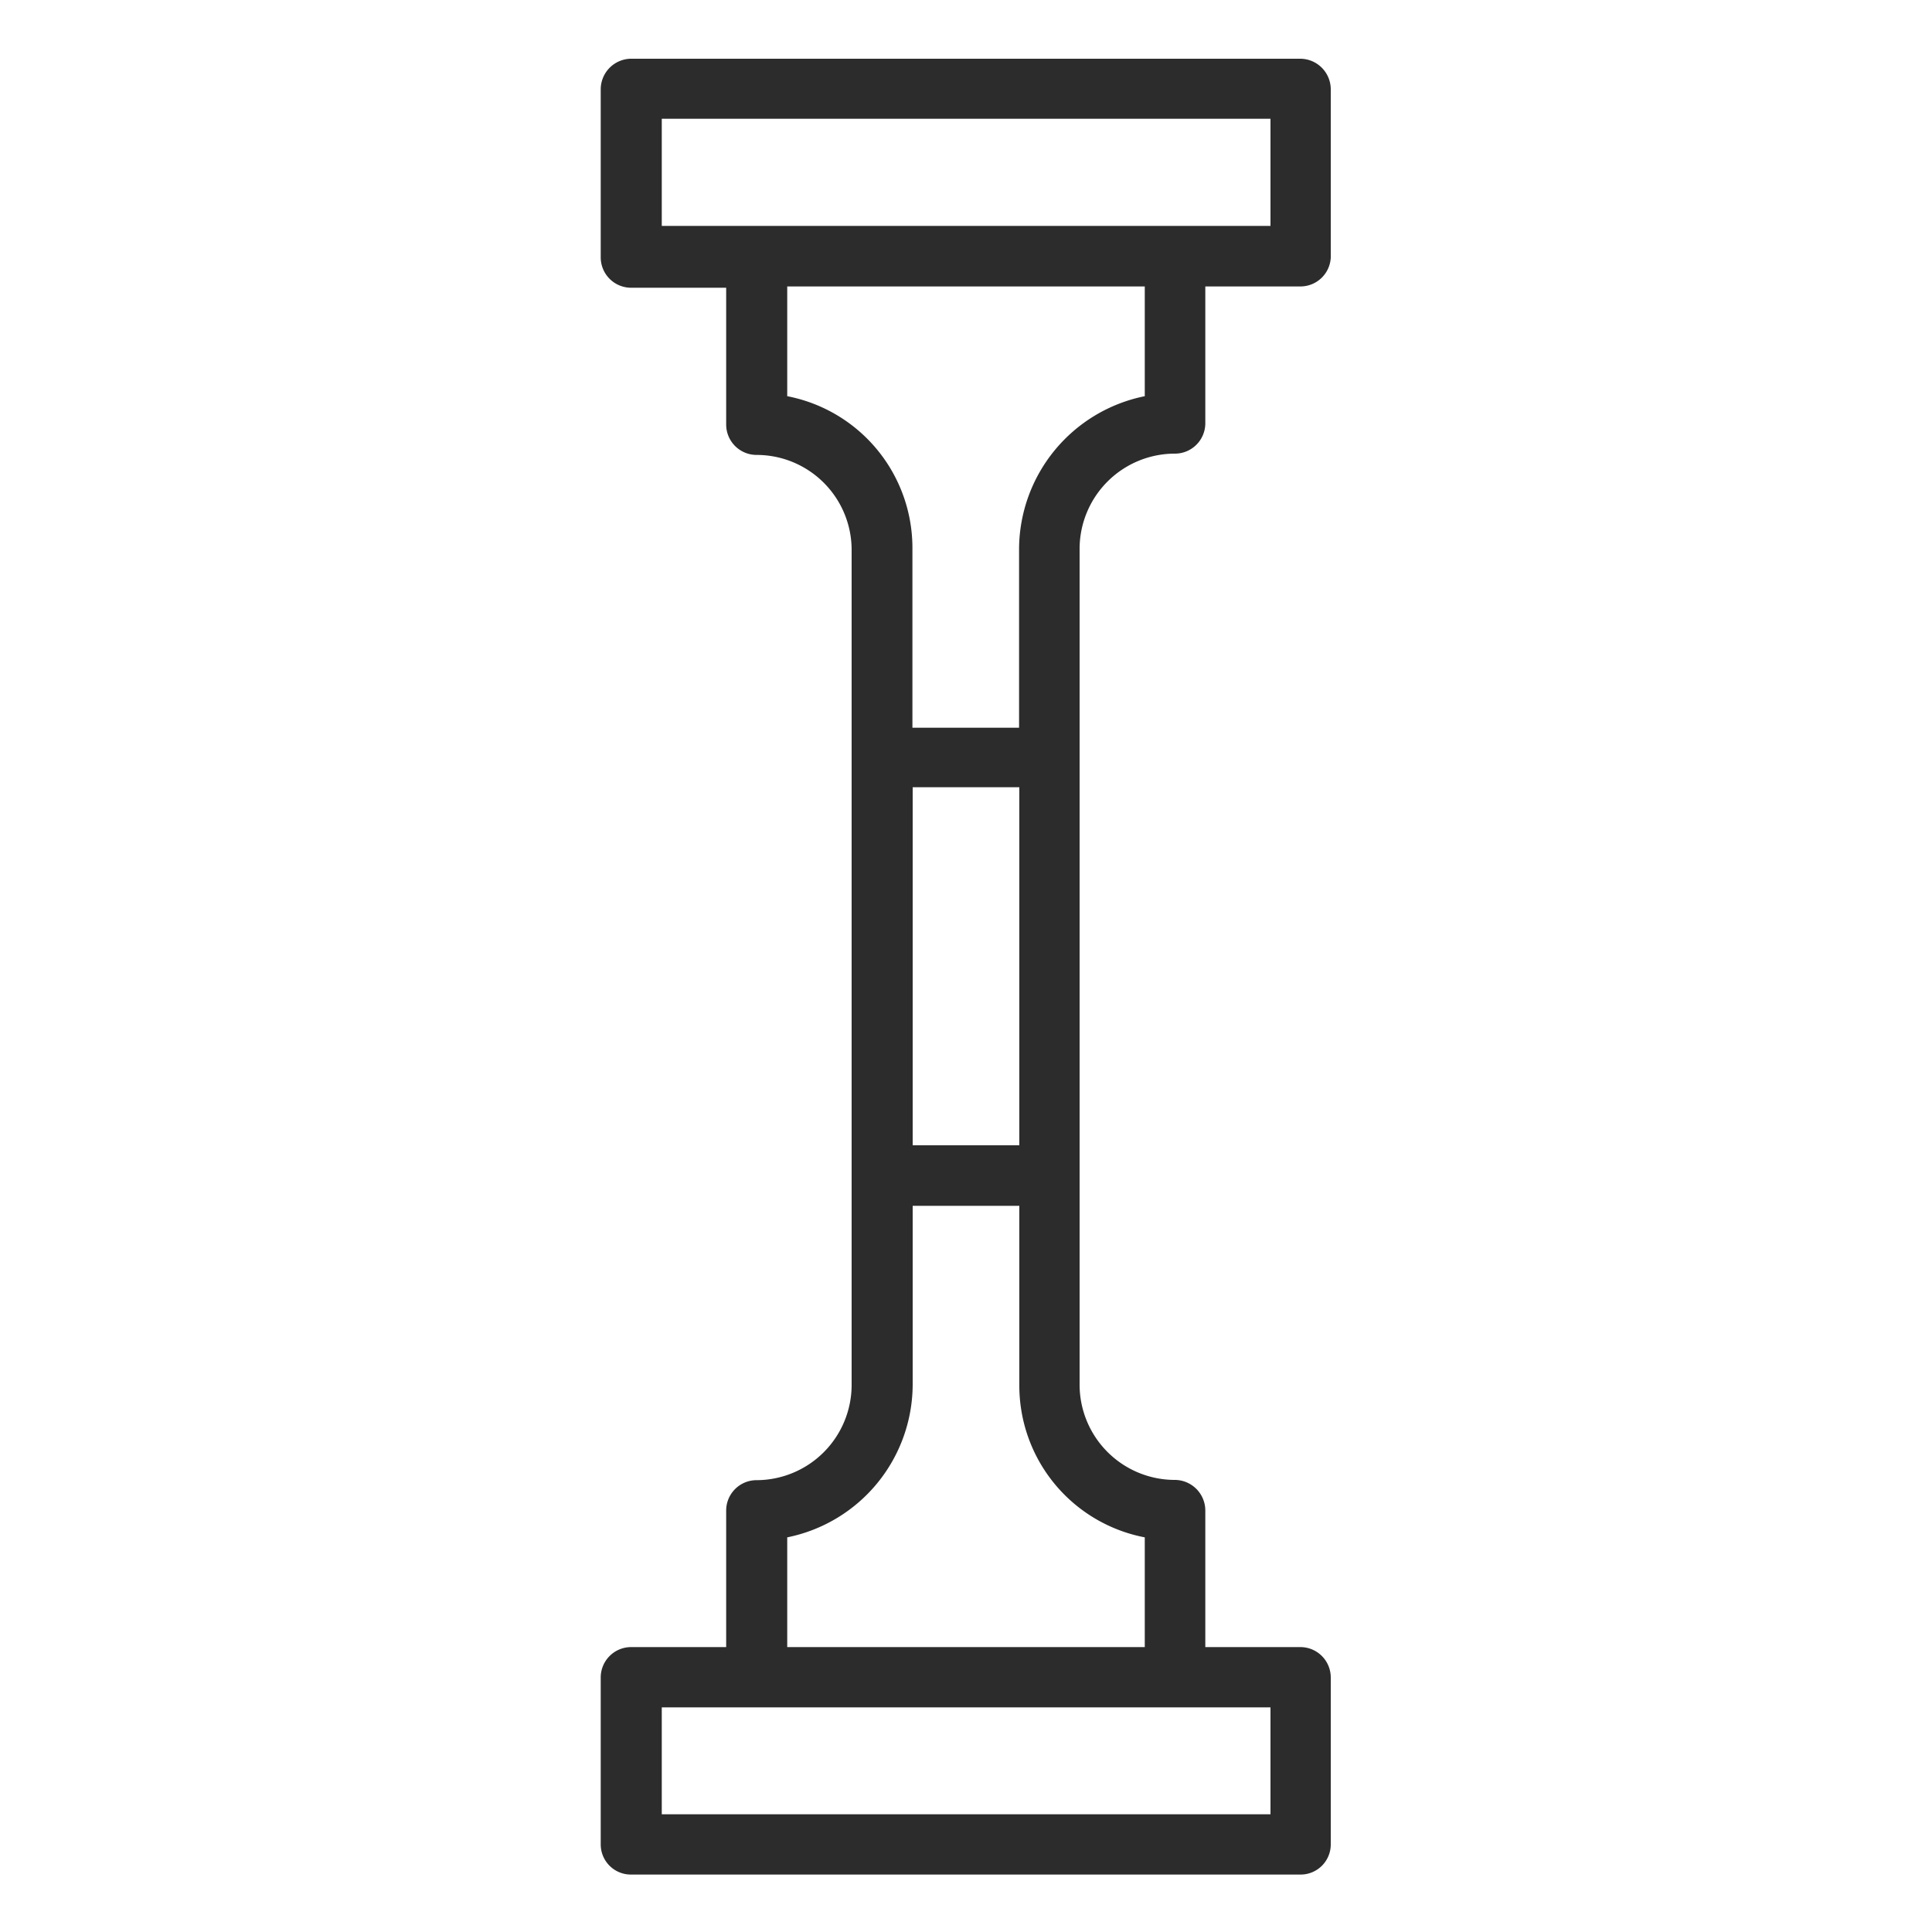
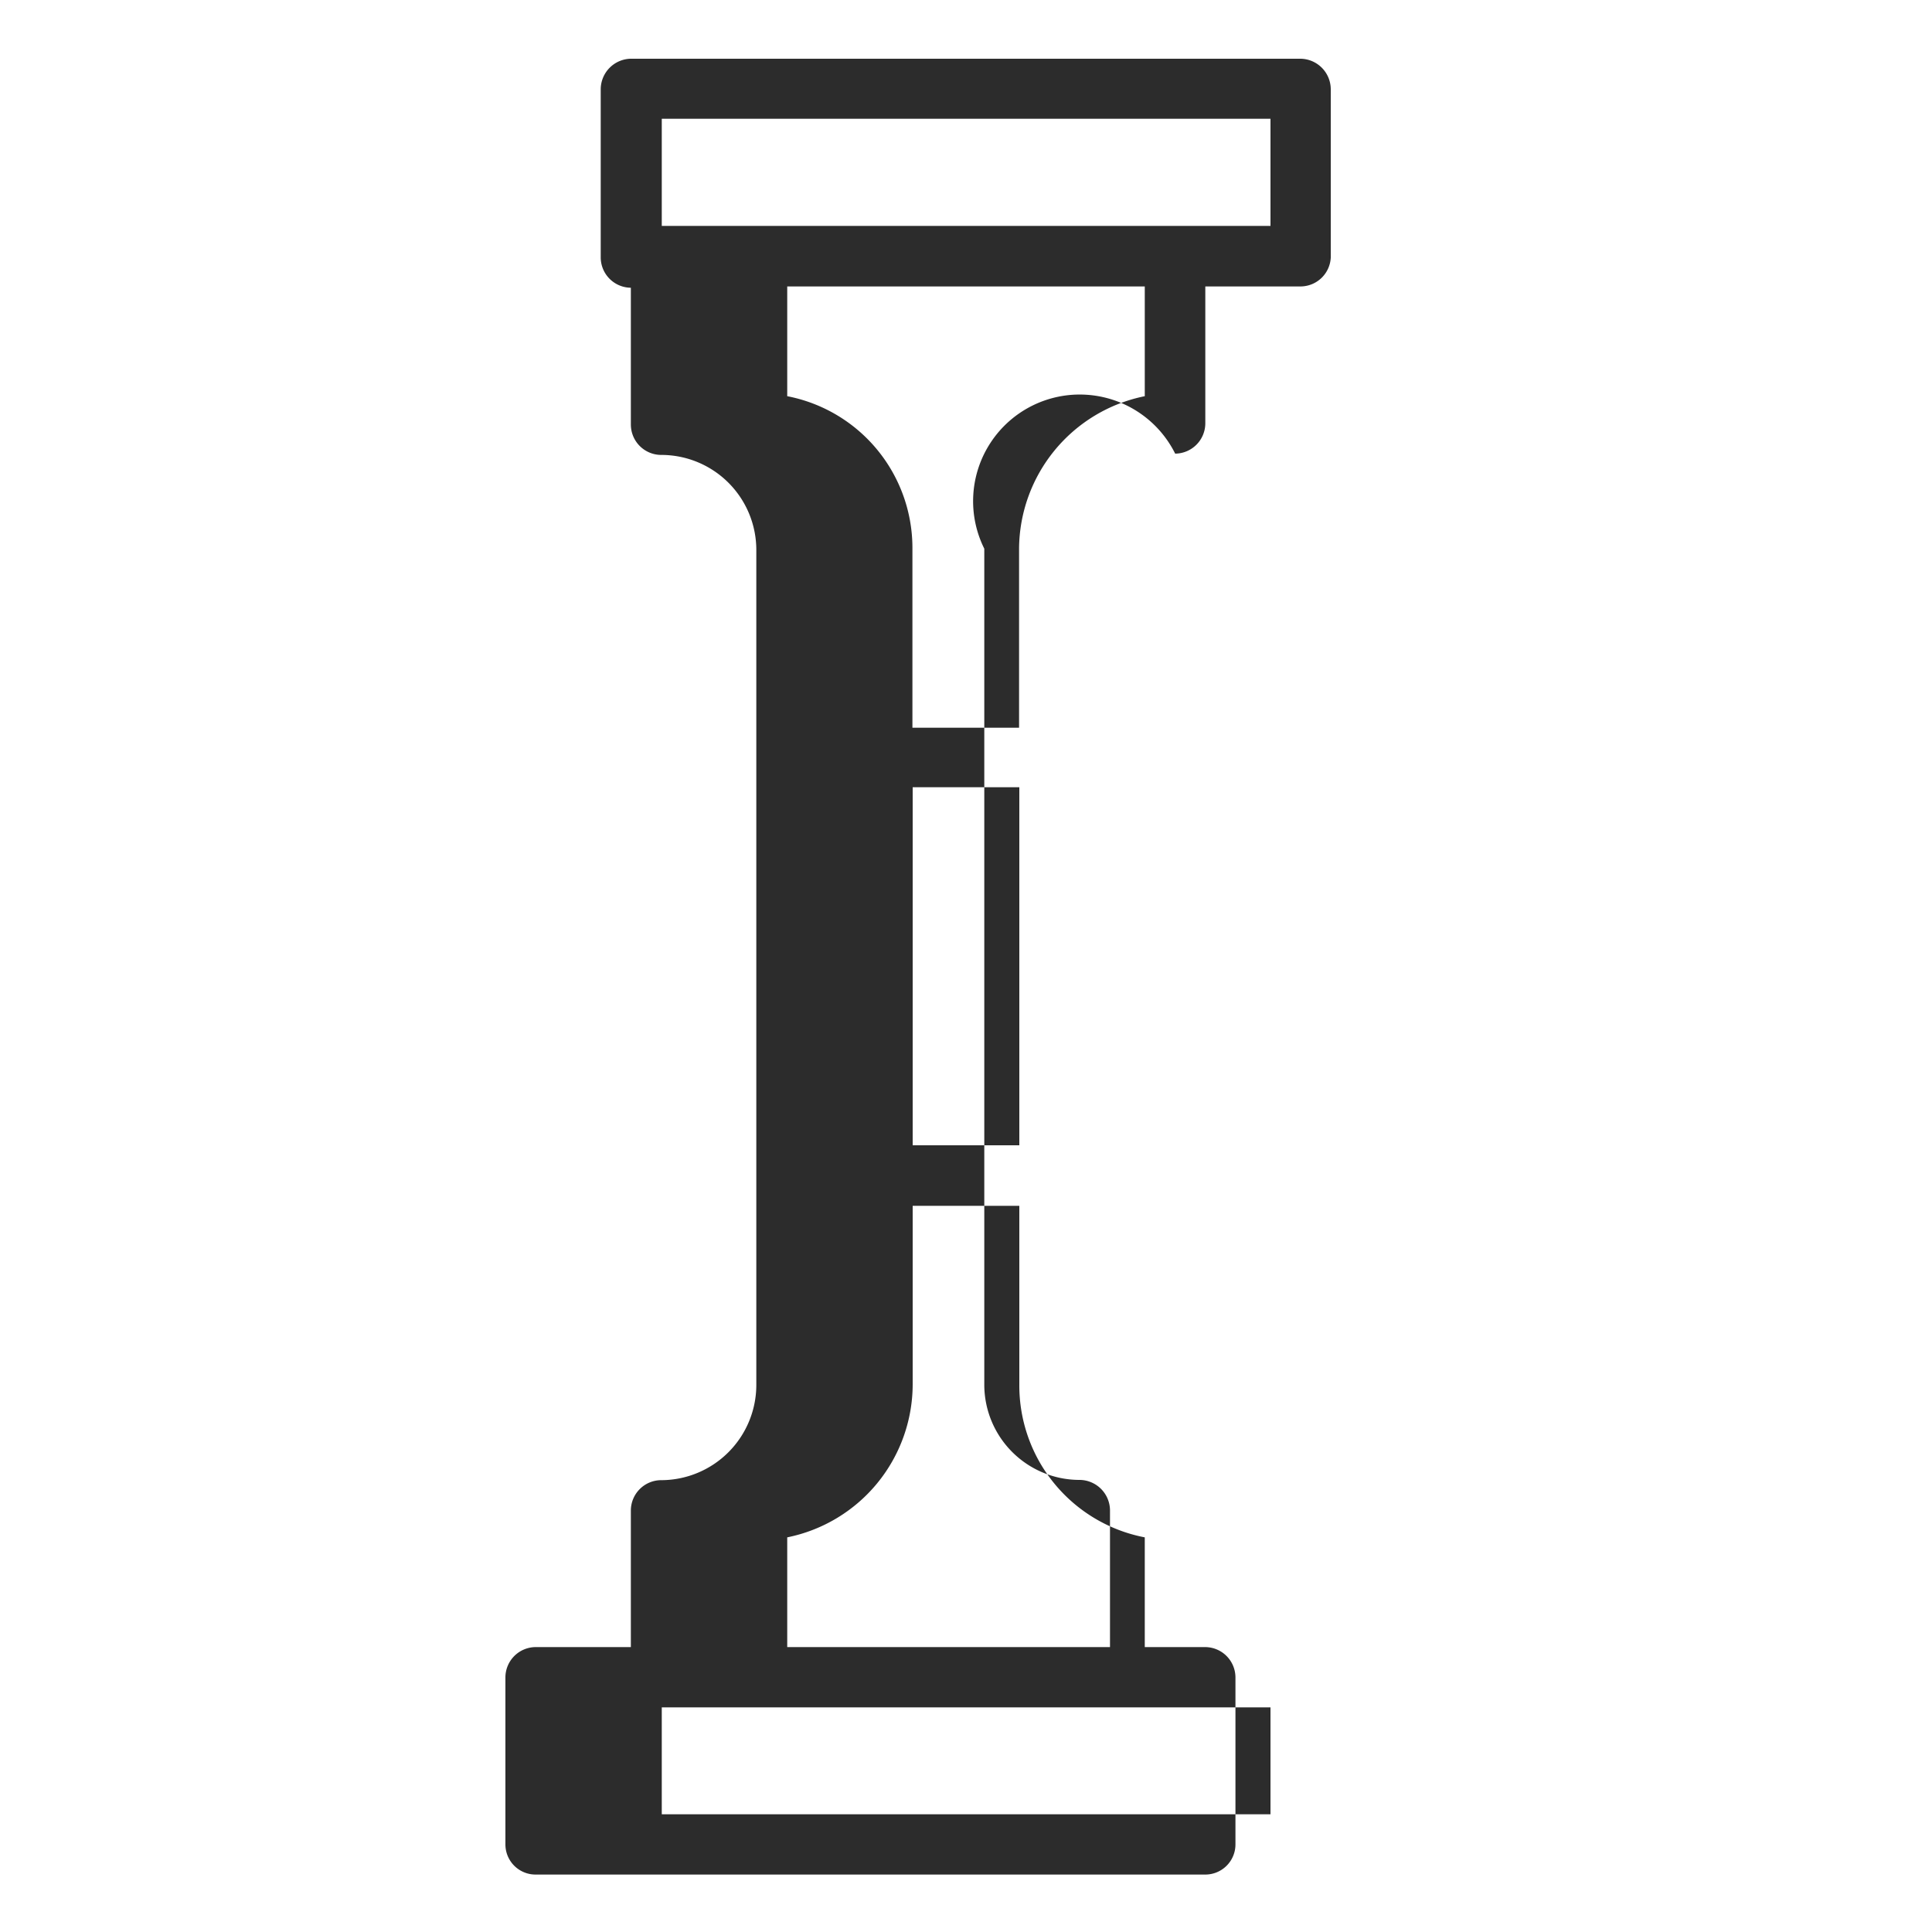
<svg xmlns="http://www.w3.org/2000/svg" id="Capa_1" data-name="Capa 1" viewBox="0 0 75 75">
  <title>T. Traccion</title>
-   <path id="Path_1525" data-name="Path 1525" d="M45.62,17.61a1.18,1.18,0,0,0,1.17-1.18V11.12h3.7A1.18,1.18,0,0,0,51.66,10V3.46a1.19,1.19,0,0,0-1.17-1.18h-26a1.19,1.19,0,0,0-1.17,1.18V10a1.18,1.18,0,0,0,1.17,1.17h3.7v5.31a1.18,1.18,0,0,0,1.17,1.18,3.69,3.69,0,0,1,3.7,3.7h0v8.11h0V53.76a3.7,3.7,0,0,1-3.7,3.7h0a1.18,1.18,0,0,0-1.17,1.17v5.31h-3.7a1.18,1.18,0,0,0-1.17,1.17V71.6a1.17,1.17,0,0,0,1.17,1.17h26a1.17,1.17,0,0,0,1.17-1.17V65.11a1.18,1.18,0,0,0-1.17-1.17h-3.7V58.62a1.19,1.19,0,0,0-1.18-1.17,3.7,3.7,0,0,1-3.7-3.7h0V45.64h0V21.3A3.7,3.7,0,0,1,45.62,17.61Zm-19.93-13H49.32V8.77H25.69Zm4.87,10.75V11.12H44.44v4.26a6.08,6.08,0,0,0-4.88,5.93v6.94H35.42V21.31A6,6,0,0,0,30.56,15.38Zm4.87,15.2h4.14V44.46H35.43ZM49.31,70.43H25.69V66.28H49.32v4.15ZM44.44,59.68v4.26H30.56V59.68a6.07,6.07,0,0,0,4.87-5.93V46.81h4.14v6.94a6,6,0,0,0,4.87,5.93Z" style="fill:#2c2c2c" />
-   <rect id="Rectangle_889" data-name="Rectangle 889" width="75" height="75" style="fill:none" />
+   <path id="Path_1525" data-name="Path 1525" d="M45.62,17.61a1.18,1.18,0,0,0,1.17-1.18V11.12h3.7A1.18,1.18,0,0,0,51.66,10V3.46a1.19,1.19,0,0,0-1.17-1.18h-26a1.19,1.19,0,0,0-1.17,1.18V10a1.18,1.18,0,0,0,1.17,1.17v5.31a1.18,1.18,0,0,0,1.17,1.18,3.69,3.69,0,0,1,3.7,3.7h0v8.11h0V53.76a3.7,3.7,0,0,1-3.7,3.7h0a1.18,1.18,0,0,0-1.17,1.17v5.31h-3.7a1.18,1.18,0,0,0-1.17,1.17V71.6a1.17,1.17,0,0,0,1.17,1.17h26a1.17,1.17,0,0,0,1.17-1.17V65.11a1.18,1.18,0,0,0-1.17-1.17h-3.7V58.62a1.19,1.19,0,0,0-1.18-1.17,3.7,3.7,0,0,1-3.7-3.7h0V45.64h0V21.3A3.7,3.7,0,0,1,45.62,17.61Zm-19.93-13H49.32V8.77H25.69Zm4.87,10.75V11.12H44.44v4.26a6.08,6.08,0,0,0-4.88,5.93v6.94H35.42V21.31A6,6,0,0,0,30.56,15.38Zm4.87,15.2h4.14V44.46H35.43ZM49.31,70.43H25.69V66.28H49.32v4.15ZM44.44,59.68v4.26H30.56V59.68a6.07,6.07,0,0,0,4.87-5.93V46.81h4.14v6.94a6,6,0,0,0,4.87,5.93Z" style="fill:#2c2c2c" />
</svg>